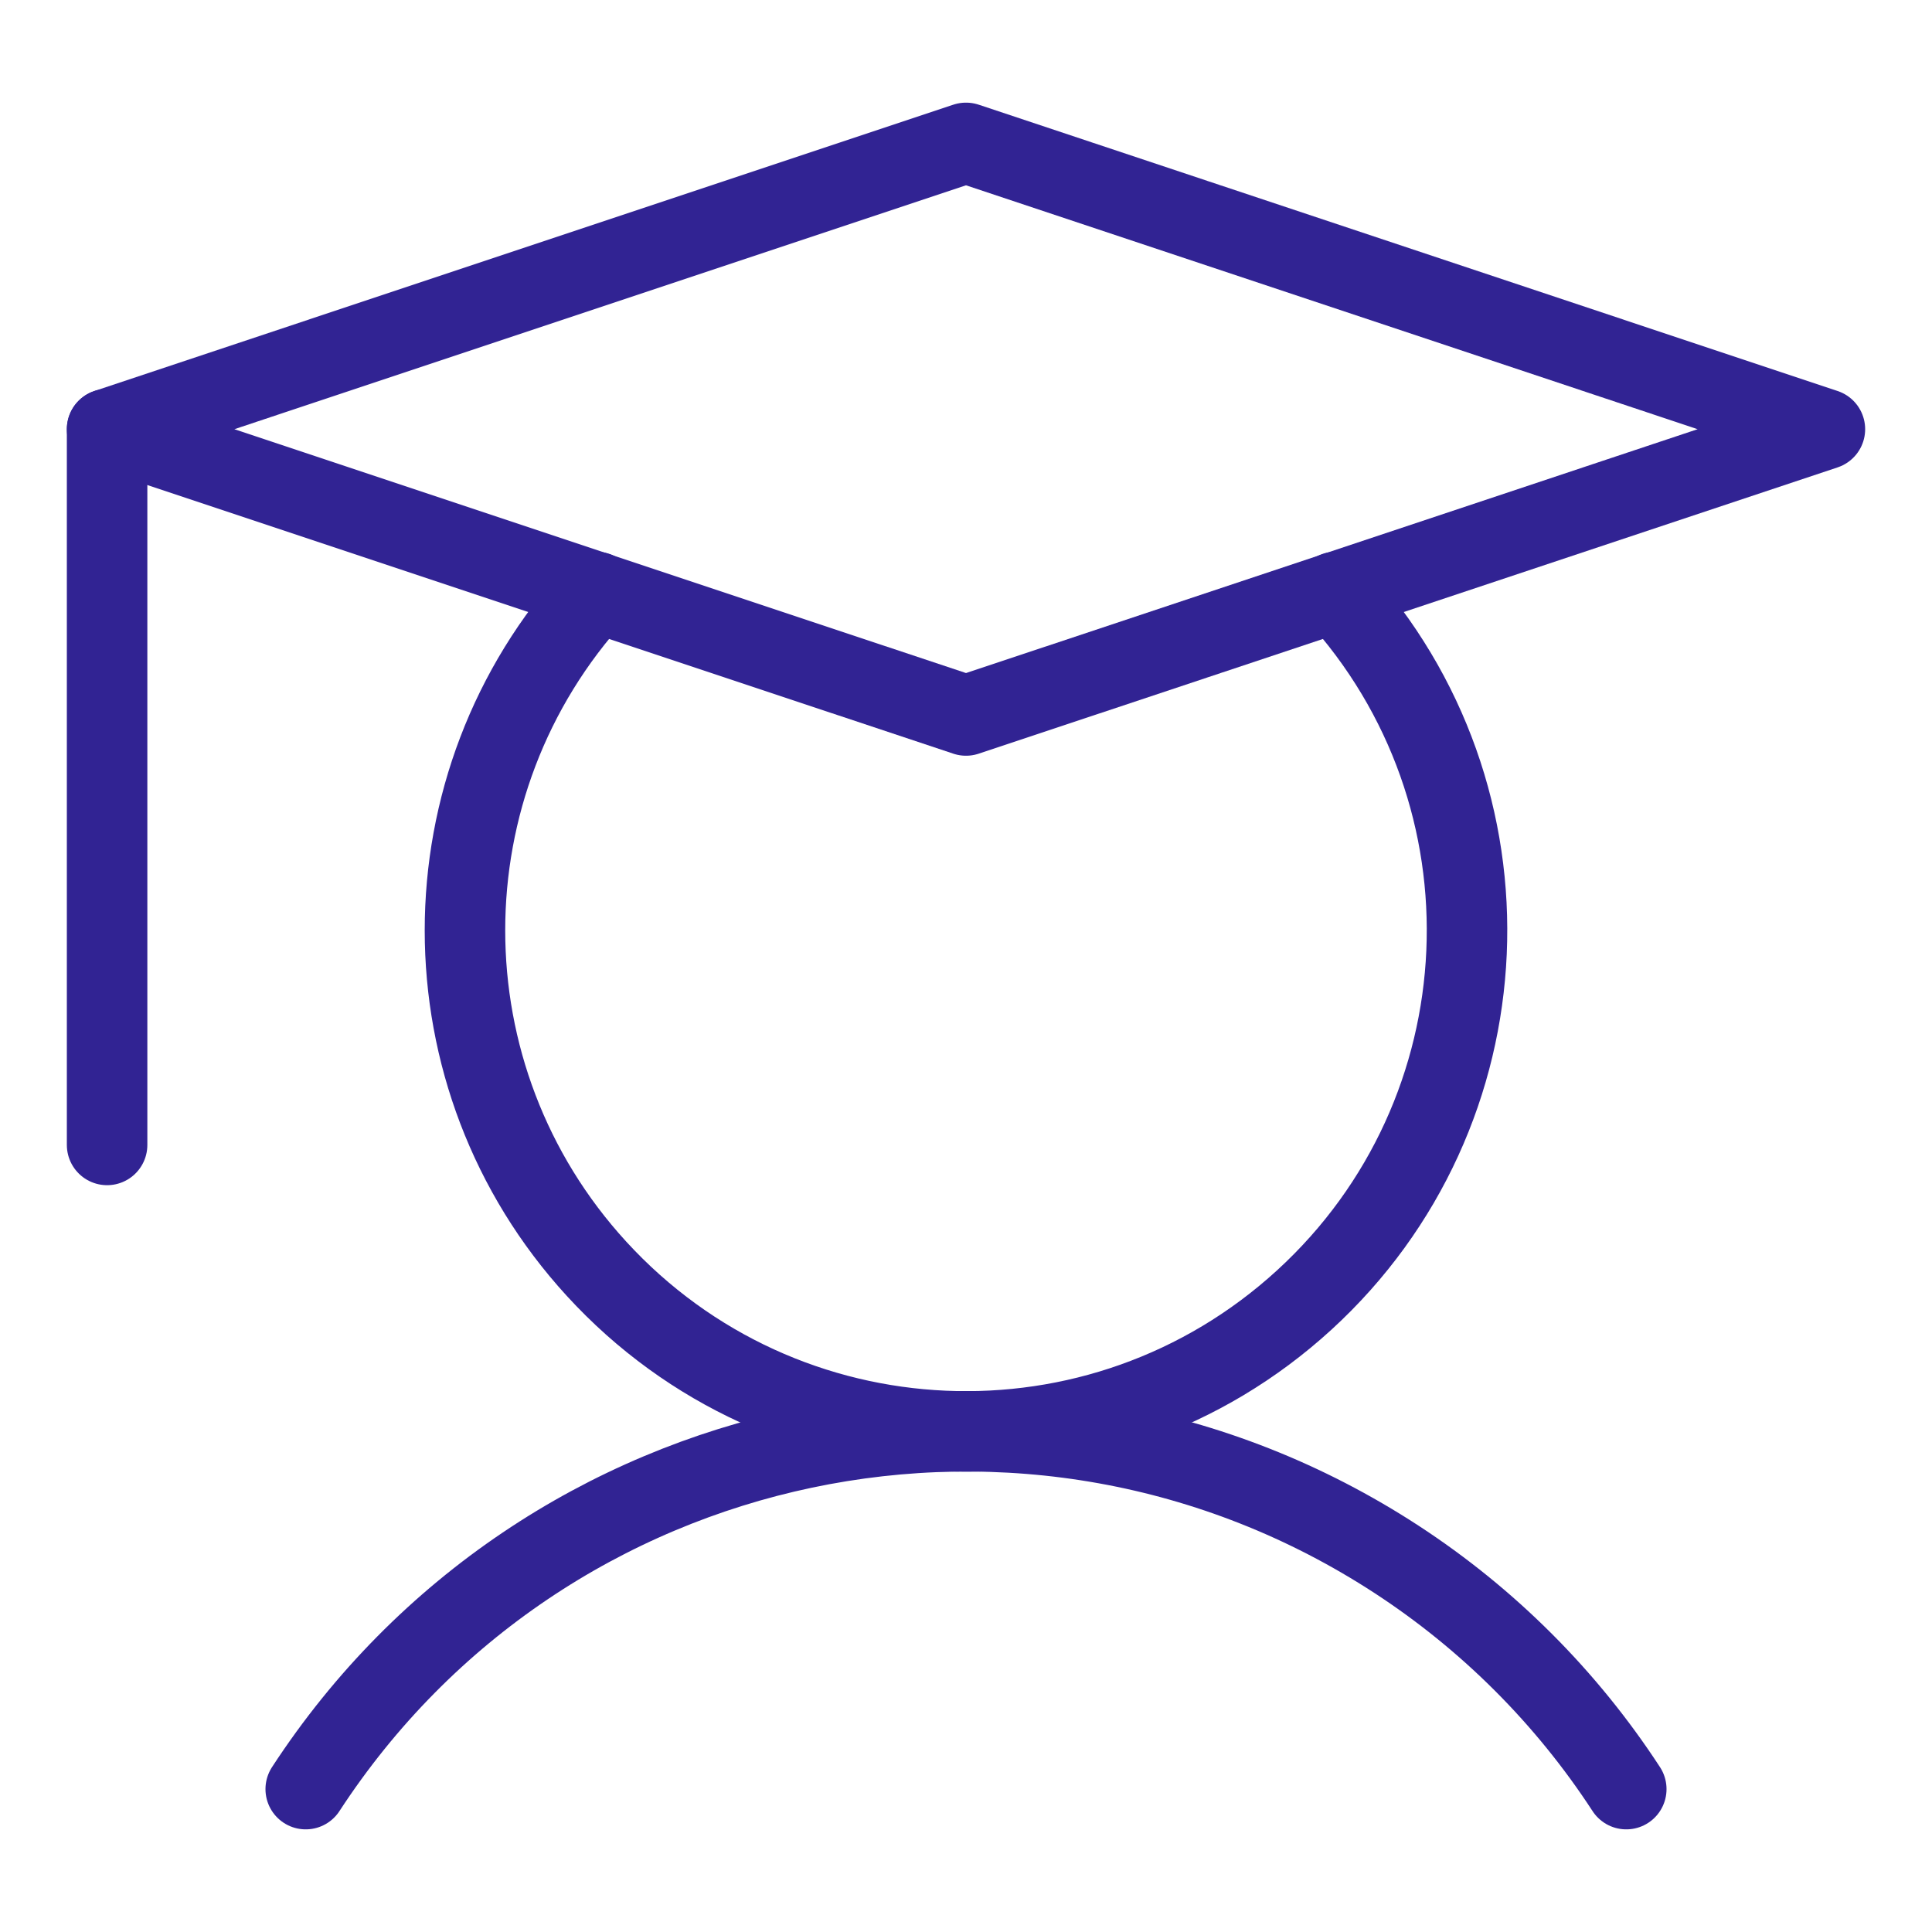
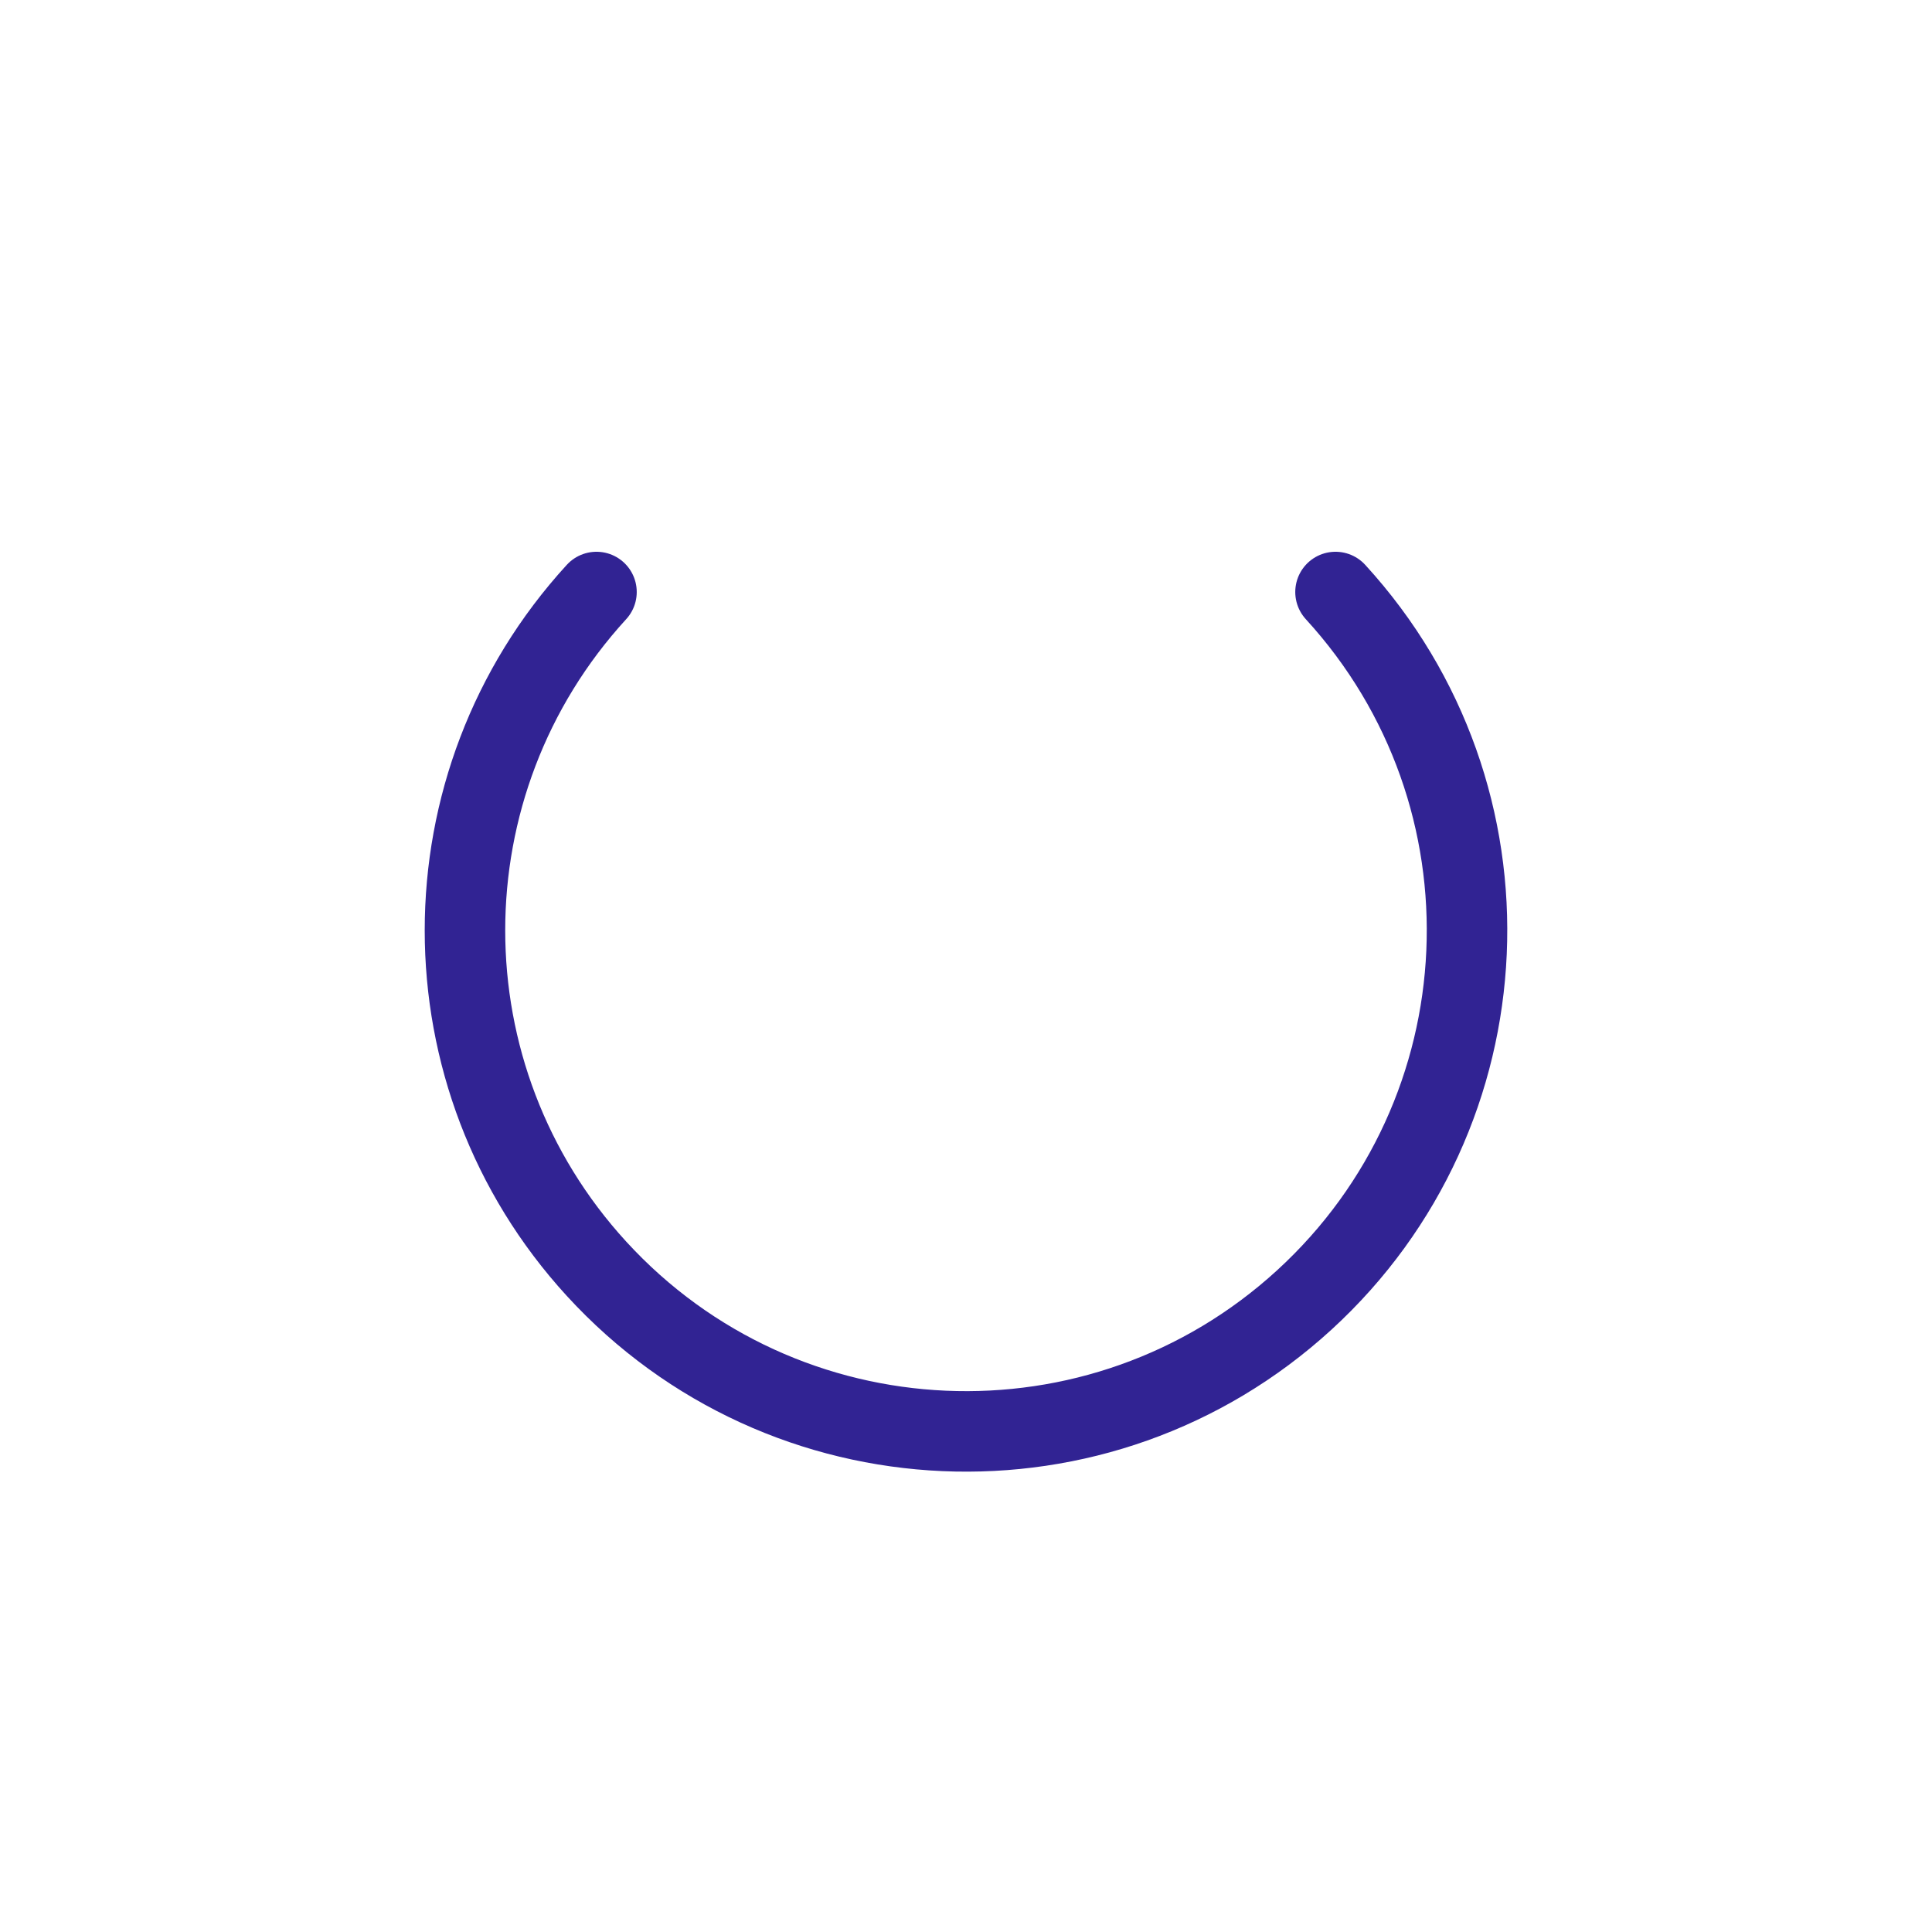
<svg xmlns="http://www.w3.org/2000/svg" version="1.1" id="Layer_1" x="0px" y="0px" width="120px" height="120px" viewBox="0 0 120 120" enable-background="new 0 0 120 120" xml:space="preserve">
-   <rect fill="none" width="120" height="120" />
  <g>
-     <line fill="none" stroke="#312393" stroke-width="5" stroke-linecap="round" stroke-linejoin="round" x1="6.652" y1="26.658" x2="6.652" y2="71.114" />
-     <path fill="none" stroke="#312393" stroke-width="5" stroke-linecap="round" stroke-linejoin="round" d="M18.989,111.125   c14.768-22.649,45.1-29.04,67.75-14.272c5.697,3.714,10.559,8.575,14.272,14.272" />
-     <polygon fill="none" stroke="#312393" stroke-width="5" stroke-linecap="round" stroke-linejoin="round" points="113.348,26.658    60,44.44 6.652,26.658 60,8.875  " />
    <path fill="none" stroke="#312393" stroke-width="5" stroke-linecap="round" stroke-linejoin="round" d="M82.951,36.771   c11.606,12.675,10.741,32.36-1.934,43.968c-12.676,11.606-32.361,10.74-43.968-1.936c-10.892-11.894-10.892-30.138,0-42.032" />
  </g>
</svg>